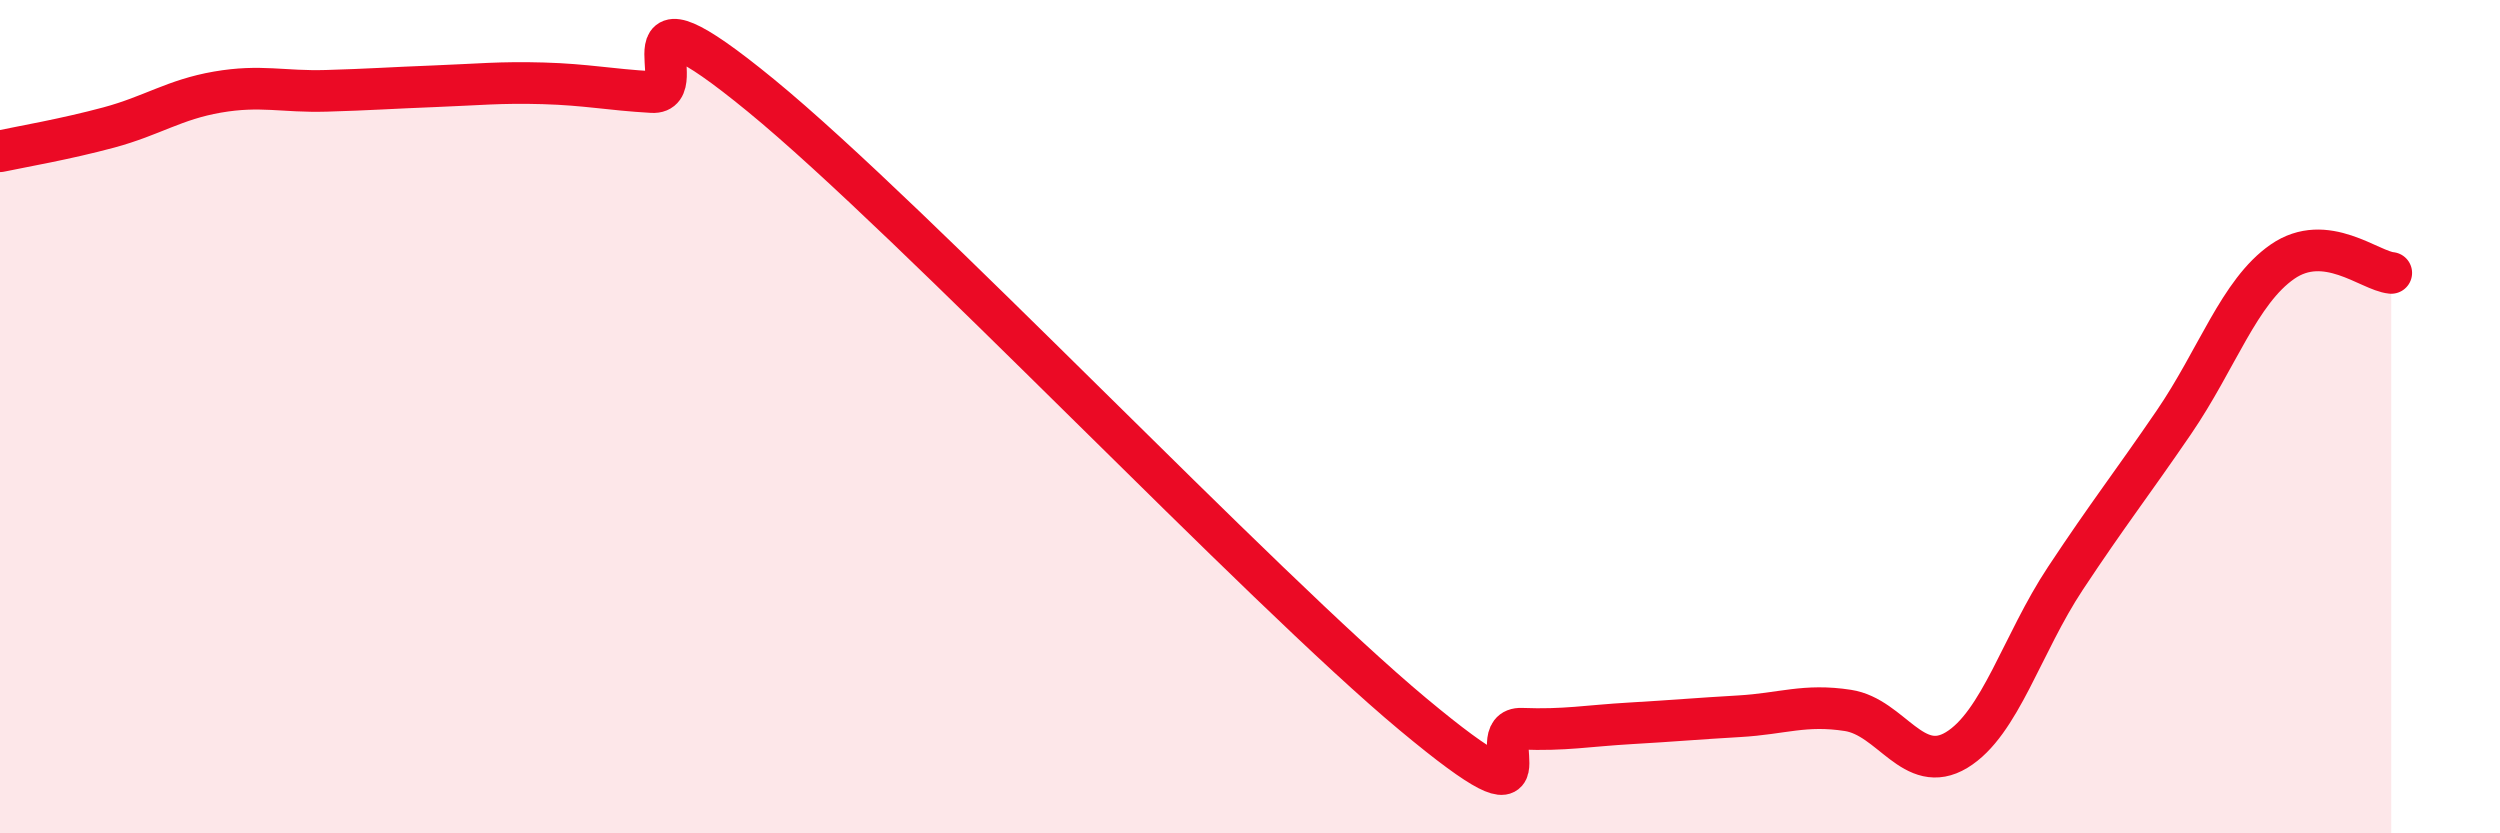
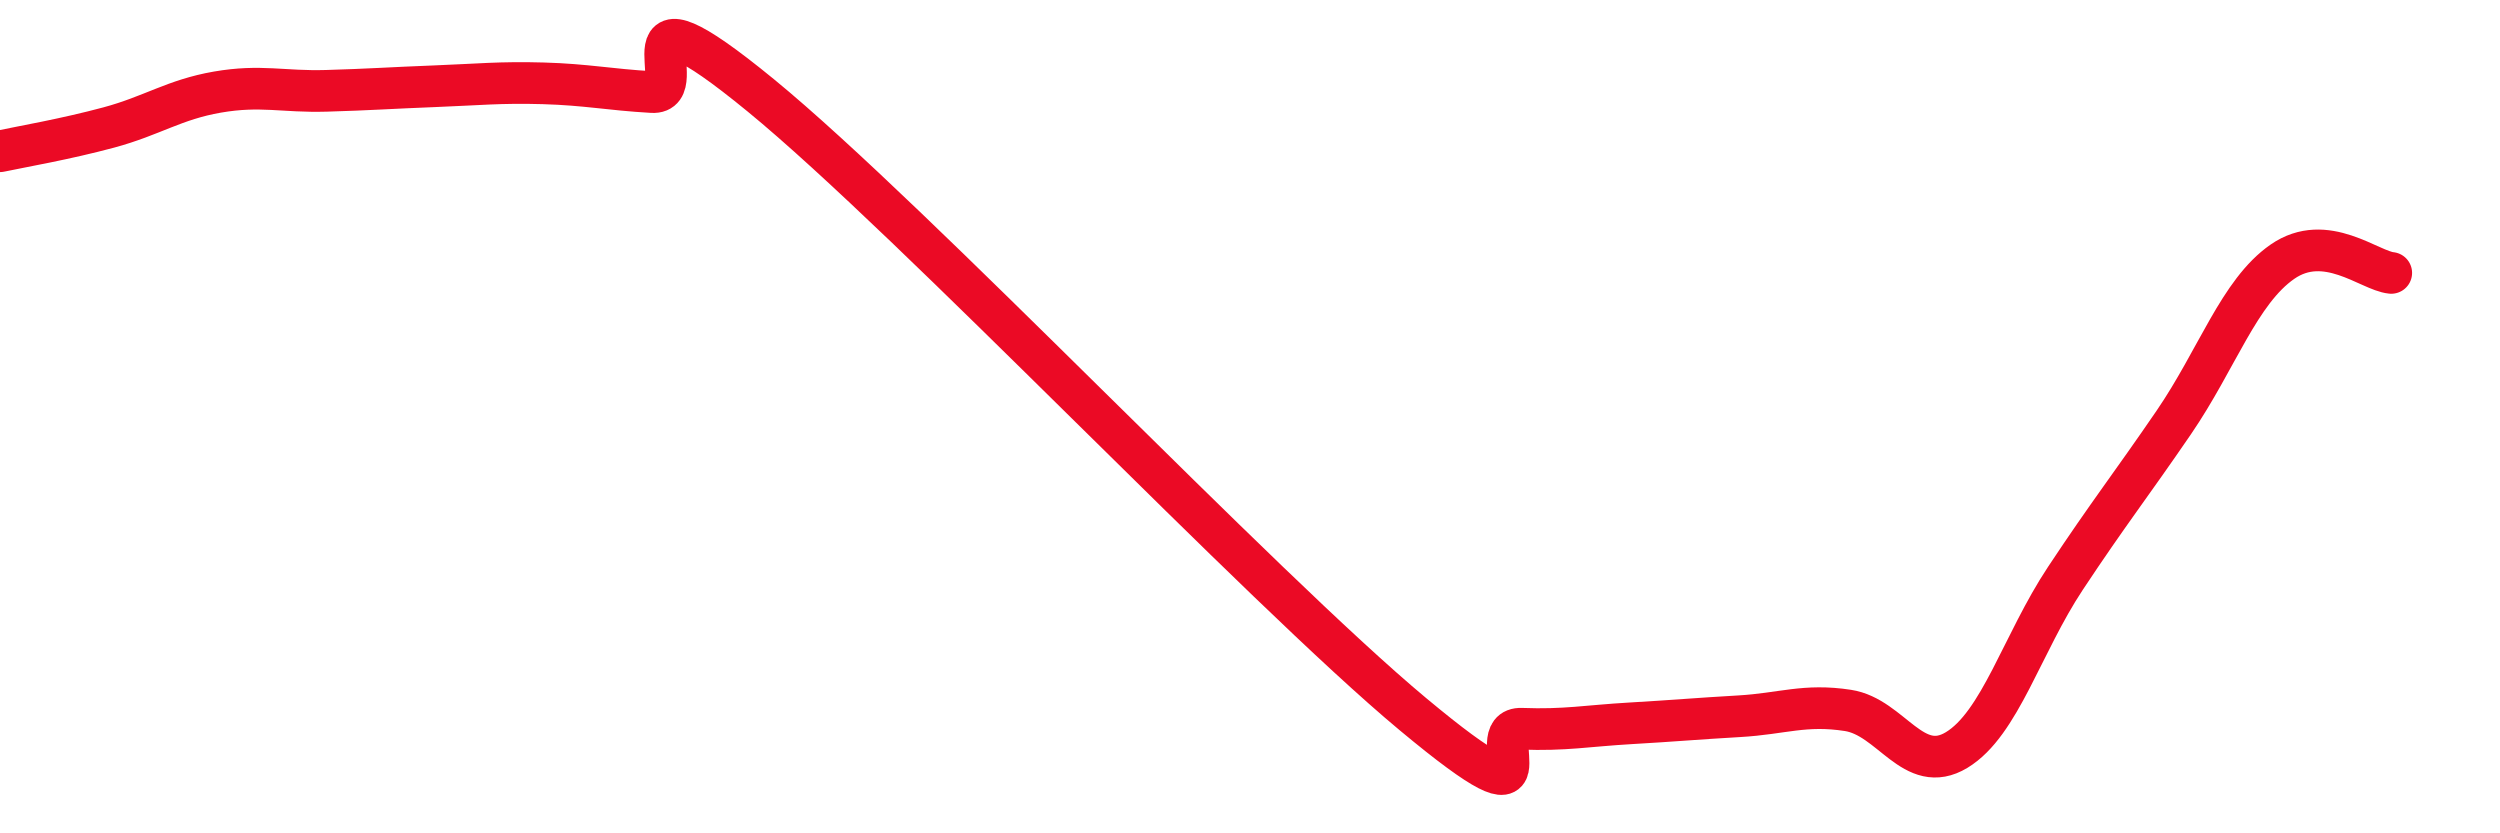
<svg xmlns="http://www.w3.org/2000/svg" width="60" height="20" viewBox="0 0 60 20">
-   <path d="M 0,3.63 C 0.52,3.52 1.57,3.34 2.61,3.06 C 3.65,2.78 4.18,2.39 5.22,2.21 C 6.26,2.03 6.79,2.21 7.83,2.18 C 8.87,2.15 9.39,2.11 10.43,2.07 C 11.47,2.03 12,1.97 13.04,2 C 14.08,2.03 14.61,2.15 15.65,2.21 C 16.69,2.27 14.61,-0.7 18.26,2.29 C 21.91,5.28 30.26,14.1 33.91,17.14 C 37.56,20.18 35.48,17.45 36.52,17.49 C 37.56,17.53 38.09,17.42 39.13,17.36 C 40.17,17.3 40.7,17.25 41.74,17.19 C 42.78,17.13 43.31,16.89 44.35,17.05 C 45.39,17.21 45.92,18.63 46.96,18 C 48,17.37 48.53,15.45 49.57,13.88 C 50.61,12.31 51.13,11.66 52.17,10.14 C 53.21,8.62 53.74,7 54.78,6.28 C 55.82,5.56 56.87,6.5 57.39,6.55L57.39 20L0 20Z" fill="#EB0A25" opacity="0.1" stroke-linecap="round" stroke-linejoin="round" />
  <path d="M 0,3.63 C 0.52,3.52 1.57,3.34 2.61,3.06 C 3.65,2.78 4.18,2.39 5.22,2.21 C 6.26,2.03 6.79,2.21 7.83,2.18 C 8.87,2.15 9.39,2.11 10.43,2.07 C 11.47,2.03 12,1.97 13.04,2 C 14.08,2.03 14.61,2.15 15.65,2.21 C 16.69,2.27 14.61,-0.7 18.26,2.29 C 21.91,5.28 30.26,14.1 33.91,17.14 C 37.56,20.18 35.48,17.45 36.52,17.49 C 37.56,17.53 38.09,17.42 39.13,17.36 C 40.17,17.3 40.7,17.25 41.74,17.19 C 42.78,17.13 43.31,16.89 44.35,17.05 C 45.39,17.21 45.92,18.63 46.96,18 C 48,17.37 48.53,15.45 49.57,13.88 C 50.61,12.31 51.13,11.66 52.17,10.14 C 53.21,8.62 53.74,7 54.78,6.28 C 55.82,5.56 56.87,6.5 57.39,6.55" stroke="#EB0A25" stroke-width="1" fill="none" stroke-linecap="round" stroke-linejoin="round" />
</svg>